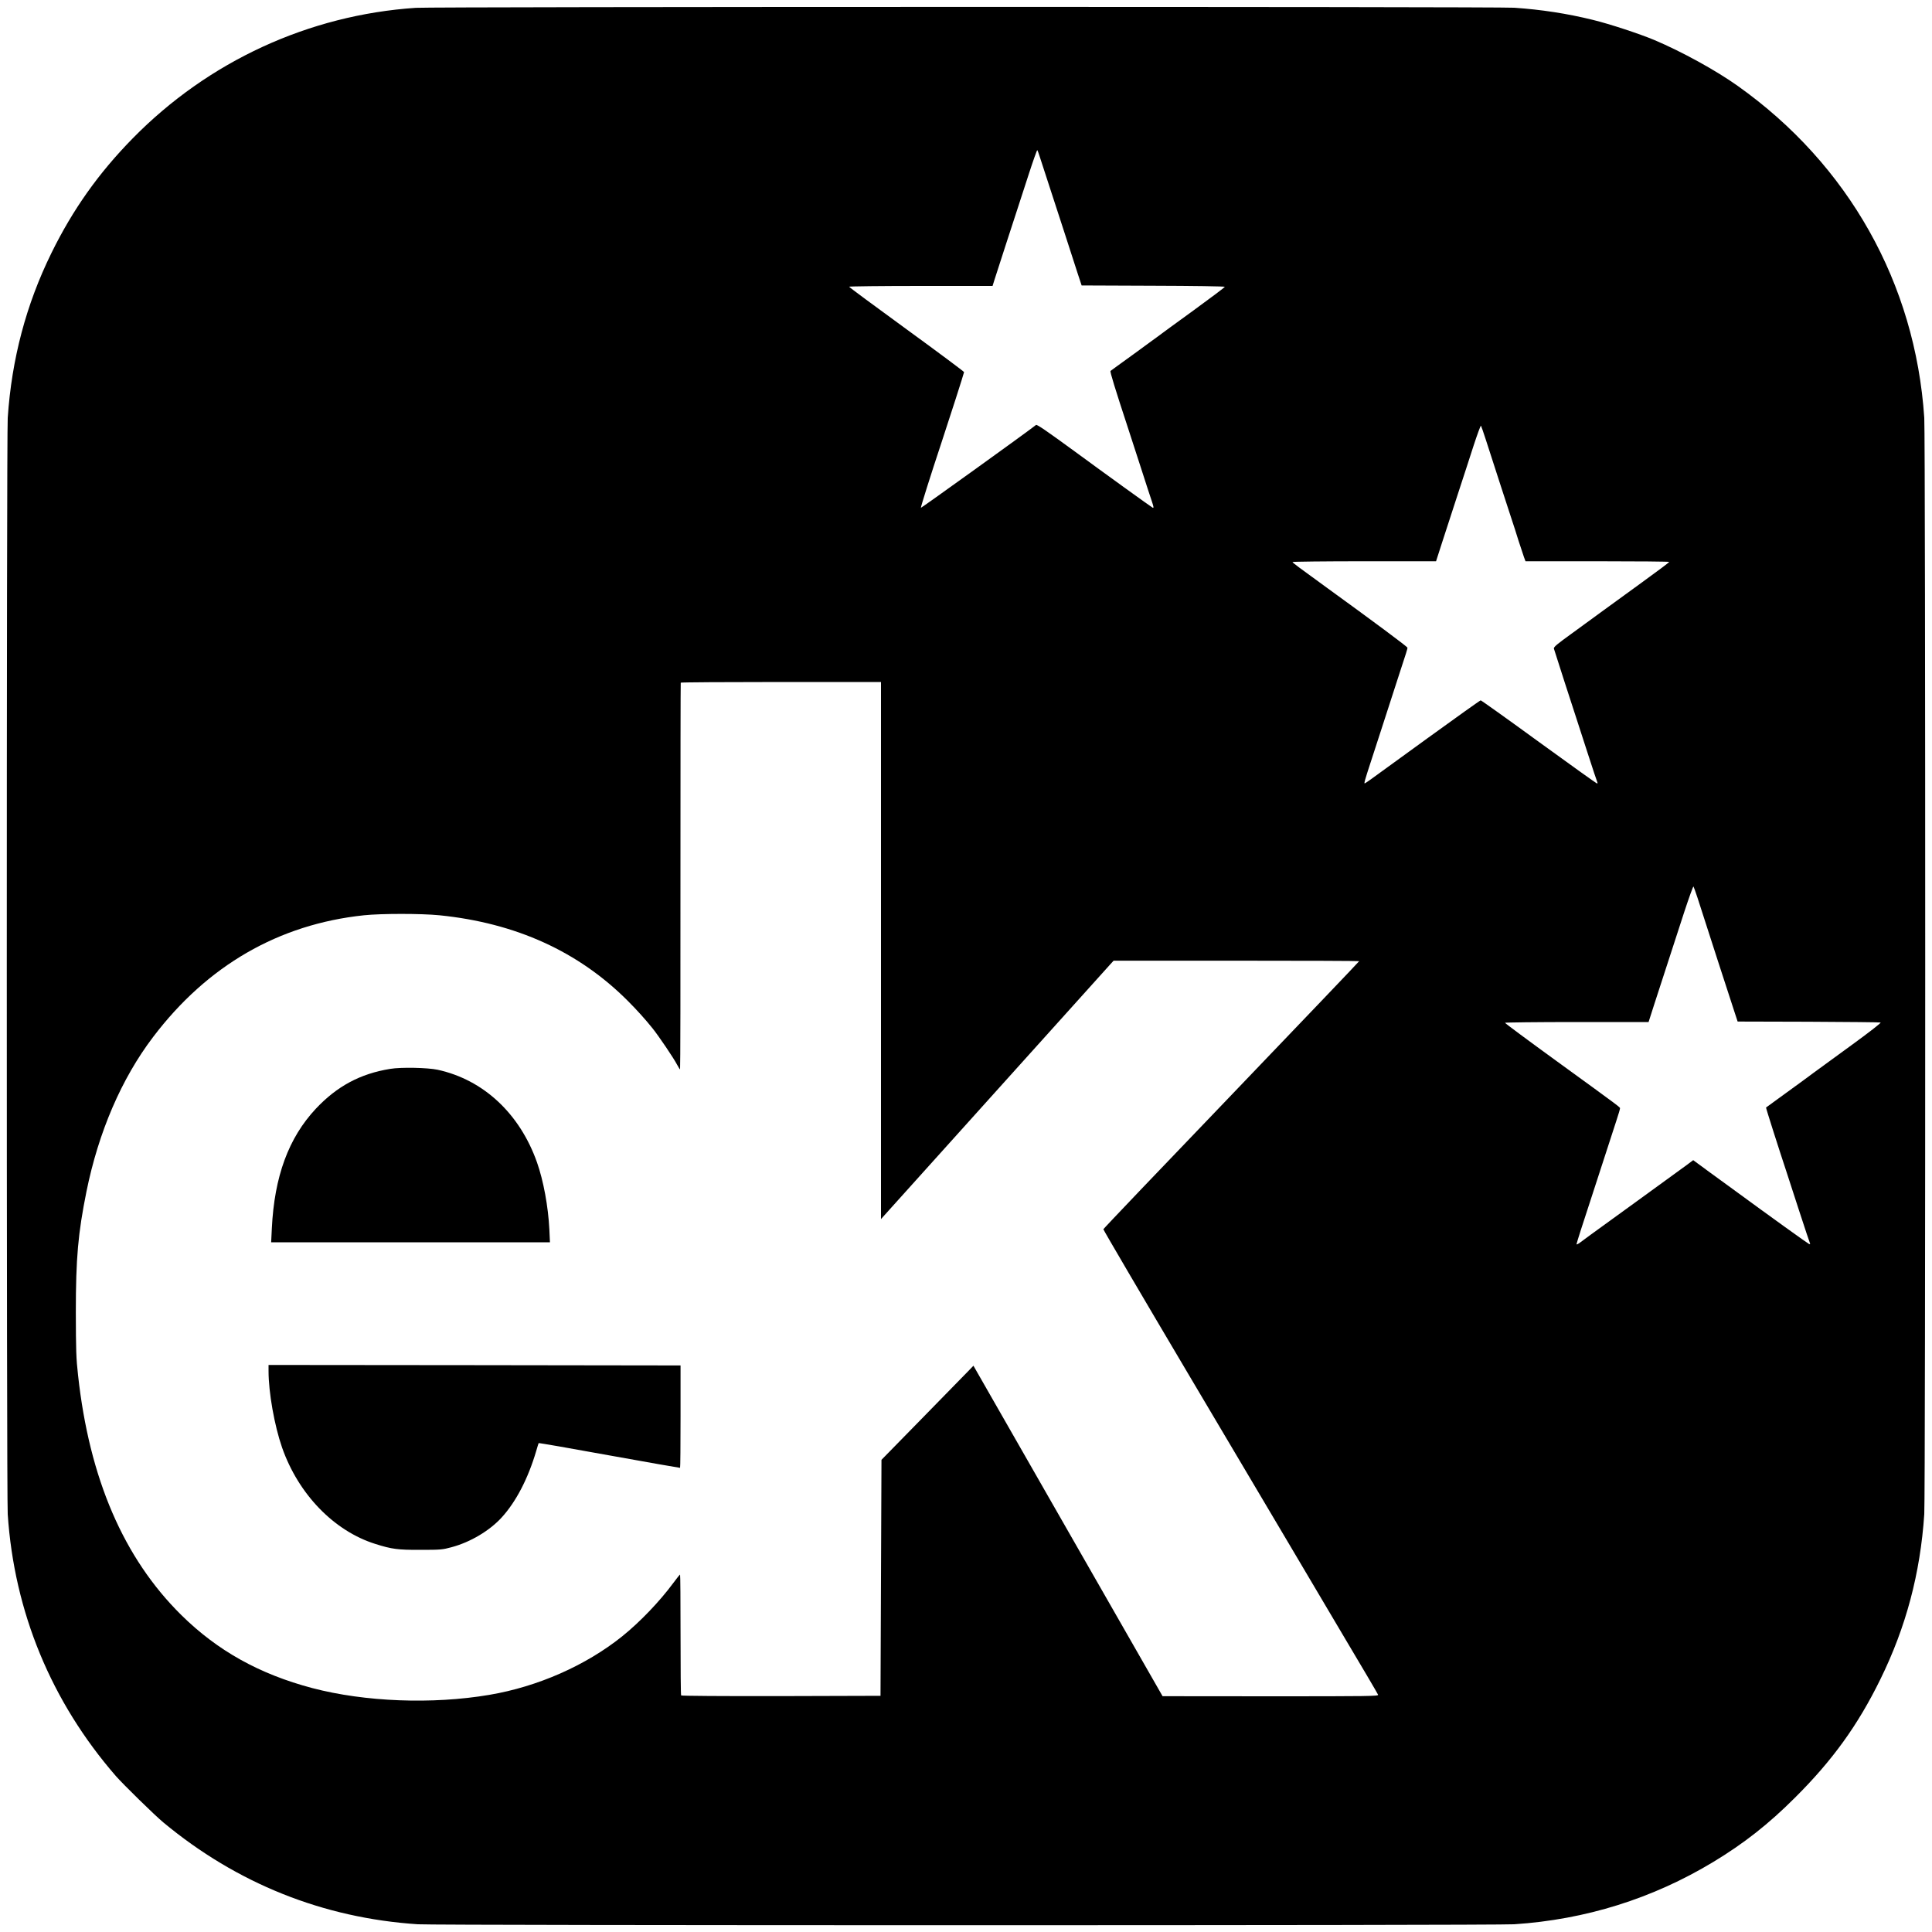
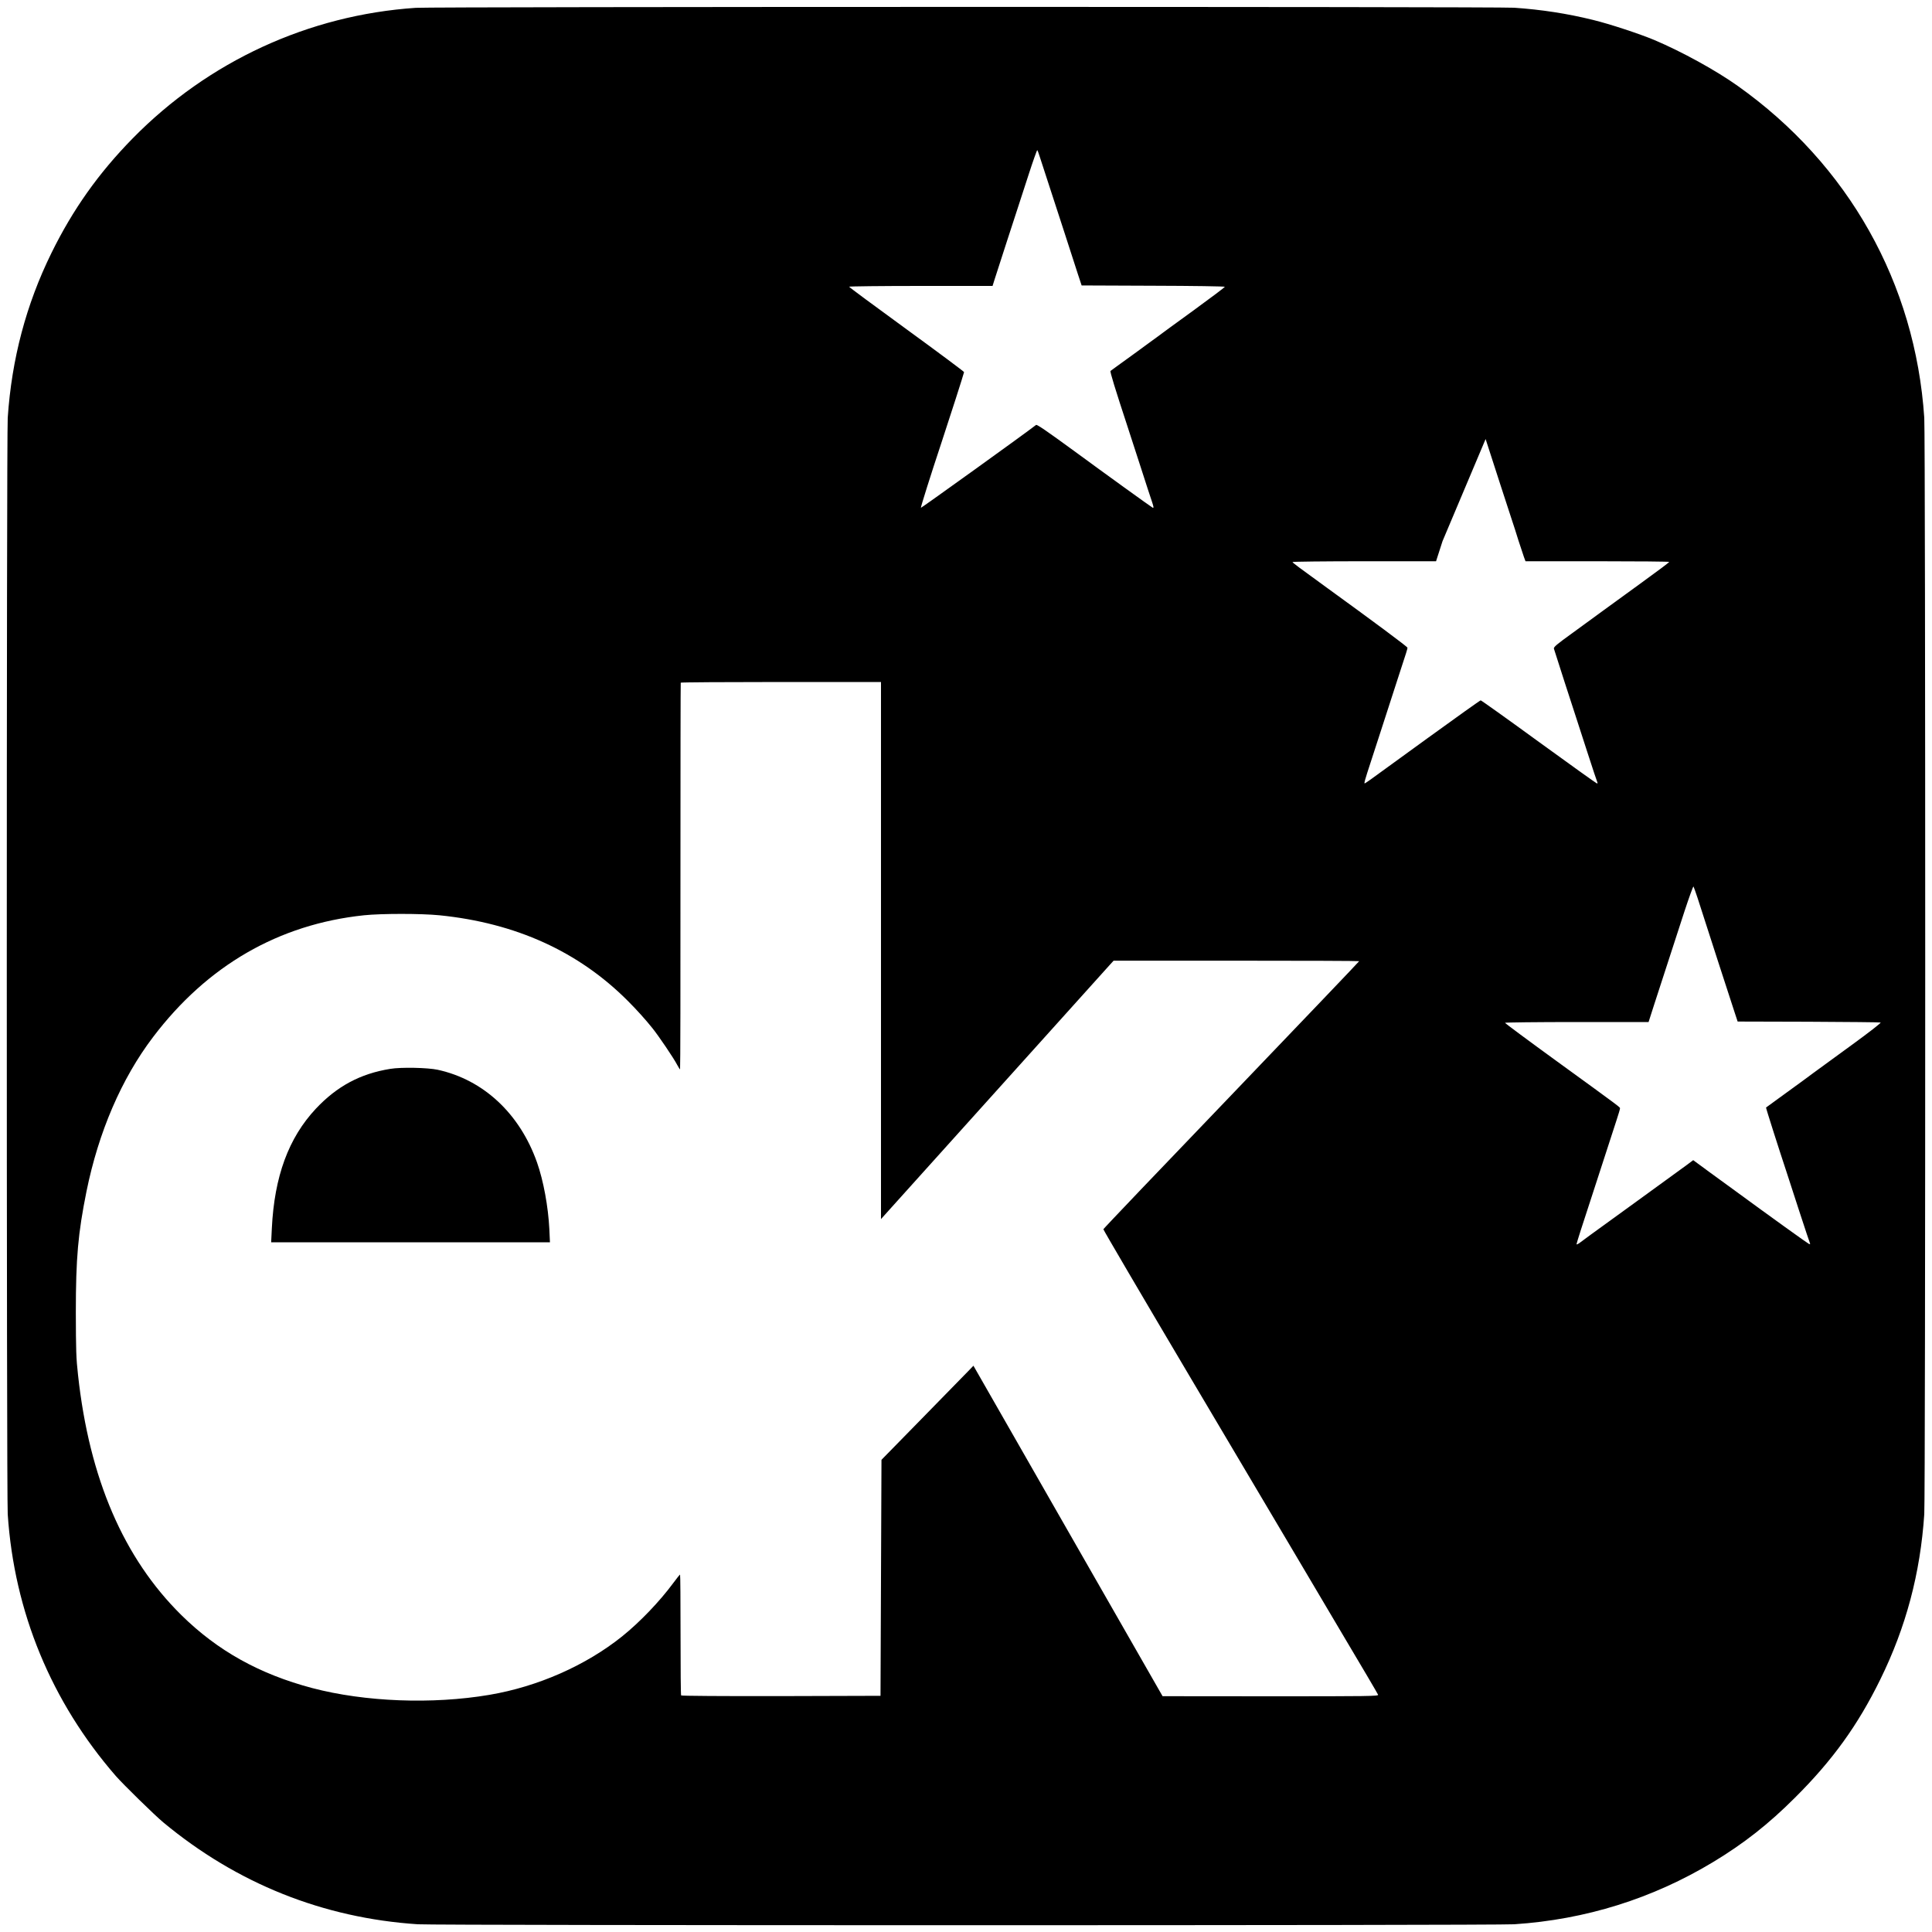
<svg xmlns="http://www.w3.org/2000/svg" version="1.0" width="2000pt" height="2000pt" viewBox="0 0 2000 2000" preserveAspectRatio="xMidYMid meet">
  <g transform="translate(0,2000) scale(0.1,-0.1)" fill="#000000" stroke="none">
-     <path d="M4305 19919 c-1108 -74 -2148 -553 -2931 -1351 -354 -361 -620 -736 -842 -1188 -262 -533 -411 -1097 -452 -1705 -13 -206 -13 -11144 0 -11350 67 -1012 451 -1941 1119 -2710 76 -87 402 -406 491 -480 762 -633 1654 -990 2635 -1055 206 -13 11144 -13 11350 0 741 49 1432 266 2059 644 318 192 574 393 847 666 389 387 651 750 884 1225 266 541 414 1098 455 1710 13 206 13 11144 0 11350 -93 1392 -784 2622 -1933 3437 -225 160 -576 353 -862 474 -153 64 -462 166 -635 208 -267 66 -536 107 -815 126 -182 12 -11189 11 -11370 -1z m6455 -1531 c29 -88 142 -435 255 -783 59 -181 124 -382 144 -445 l38 -115 741 -3 c408 -1 742 -6 742 -11 0 -4 -147 -115 -327 -246 -181 -131 -344 -250 -363 -265 -19 -14 -136 -100 -260 -190 -124 -89 -229 -166 -234 -170 -7 -7 45 -177 184 -600 16 -47 72 -220 125 -385 53 -165 107 -331 120 -368 18 -54 20 -67 8 -63 -12 5 -500 357 -798 576 -297 217 -400 288 -410 281 -101 -80 -1188 -861 -1192 -858 -4 4 102 341 212 672 83 250 235 724 235 733 0 5 -268 205 -595 443 -327 238 -595 436 -595 441 0 4 334 8 743 8 l742 0 18 58 c24 77 223 689 252 777 13 39 60 184 105 323 45 139 85 251 88 248 3 -3 13 -29 22 -58z m4619 -2933 c74 -231 252 -778 276 -850 13 -38 42 -128 64 -200 23 -71 49 -149 57 -172 l16 -43 744 0 c409 0 744 -3 744 -7 -1 -5 -125 -98 -277 -208 -152 -110 -331 -240 -399 -290 -67 -49 -212 -155 -322 -235 -168 -121 -200 -148 -196 -165 7 -25 210 -655 229 -710 7 -22 59 -182 115 -355 56 -173 104 -318 107 -322 2 -5 0 -8 -6 -8 -5 0 -276 194 -601 430 -325 237 -596 430 -602 430 -6 0 -254 -177 -552 -393 -669 -487 -646 -470 -651 -465 -3 3 10 52 29 109 19 57 82 253 141 434 59 182 135 418 170 525 99 302 105 322 105 335 0 10 -361 278 -840 625 -284 206 -350 255 -350 262 0 4 334 8 743 8 l743 0 67 208 c37 114 109 335 160 492 52 157 124 381 162 498 38 116 72 209 76 205 3 -5 25 -66 48 -138z m-6259 -5295 l0 -2780 88 98 c146 163 2254 2505 2288 2542 l32 35 1271 0 c699 0 1271 -2 1271 -5 0 -4 -595 -626 -1322 -1385 -728 -758 -1324 -1383 -1326 -1390 -1 -6 399 -688 889 -1515 491 -828 963 -1624 1049 -1770 86 -146 324 -547 528 -892 205 -344 375 -633 378 -642 6 -15 -95 -16 -1112 -16 l-1119 1 -979 1710 -979 1711 -57 -59 c-31 -32 -245 -251 -476 -487 l-419 -428 -5 -1222 -5 -1221 -1029 -3 c-618 -1 -1032 2 -1035 7 -4 5 -6 289 -6 630 0 342 -2 621 -5 621 -3 0 -35 -39 -70 -87 -142 -192 -346 -405 -530 -553 -376 -301 -872 -520 -1374 -605 -590 -100 -1288 -73 -1833 70 -548 145 -980 386 -1355 755 -598 590 -953 1413 -1070 2484 -20 177 -22 256 -23 651 0 563 23 818 110 1250 125 617 363 1170 690 1600 561 740 1300 1167 2182 1260 181 19 592 19 783 0 791 -80 1440 -376 1949 -886 93 -93 184 -194 256 -284 64 -80 218 -307 255 -378 14 -26 27 -47 30 -47 3 0 5 899 4 1998 0 1098 1 2000 3 2005 2 4 470 7 1039 7 l1034 0 0 -2780z m8453 545 c114 -356 321 -994 387 -1195 l28 -85 733 -2 c404 -2 740 -5 747 -8 8 -3 -122 -104 -305 -237 -175 -127 -349 -255 -388 -283 -38 -29 -164 -121 -280 -205 -115 -84 -211 -154 -213 -155 -3 -3 133 -429 213 -670 13 -38 71 -218 130 -400 59 -181 110 -334 113 -339 3 -5 -2 -6 -12 -3 -14 6 -404 286 -786 566 -112 82 -179 131 -235 171 -27 20 -78 57 -113 83 l-64 47 -71 -53 c-40 -29 -270 -196 -512 -372 -541 -392 -541 -392 -587 -427 -21 -16 -38 -24 -38 -18 0 9 72 235 145 455 13 39 71 219 130 400 59 182 123 377 141 434 19 57 34 109 34 116 0 14 31 -8 -647 484 -299 217 -543 398 -543 403 0 4 334 8 743 8 l743 0 58 181 c58 180 139 430 311 957 49 149 92 269 96 265 3 -5 22 -57 42 -118z" />
+     <path d="M4305 19919 c-1108 -74 -2148 -553 -2931 -1351 -354 -361 -620 -736 -842 -1188 -262 -533 -411 -1097 -452 -1705 -13 -206 -13 -11144 0 -11350 67 -1012 451 -1941 1119 -2710 76 -87 402 -406 491 -480 762 -633 1654 -990 2635 -1055 206 -13 11144 -13 11350 0 741 49 1432 266 2059 644 318 192 574 393 847 666 389 387 651 750 884 1225 266 541 414 1098 455 1710 13 206 13 11144 0 11350 -93 1392 -784 2622 -1933 3437 -225 160 -576 353 -862 474 -153 64 -462 166 -635 208 -267 66 -536 107 -815 126 -182 12 -11189 11 -11370 -1z m6455 -1531 c29 -88 142 -435 255 -783 59 -181 124 -382 144 -445 l38 -115 741 -3 c408 -1 742 -6 742 -11 0 -4 -147 -115 -327 -246 -181 -131 -344 -250 -363 -265 -19 -14 -136 -100 -260 -190 -124 -89 -229 -166 -234 -170 -7 -7 45 -177 184 -600 16 -47 72 -220 125 -385 53 -165 107 -331 120 -368 18 -54 20 -67 8 -63 -12 5 -500 357 -798 576 -297 217 -400 288 -410 281 -101 -80 -1188 -861 -1192 -858 -4 4 102 341 212 672 83 250 235 724 235 733 0 5 -268 205 -595 443 -327 238 -595 436 -595 441 0 4 334 8 743 8 l742 0 18 58 c24 77 223 689 252 777 13 39 60 184 105 323 45 139 85 251 88 248 3 -3 13 -29 22 -58z m4619 -2933 c74 -231 252 -778 276 -850 13 -38 42 -128 64 -200 23 -71 49 -149 57 -172 l16 -43 744 0 c409 0 744 -3 744 -7 -1 -5 -125 -98 -277 -208 -152 -110 -331 -240 -399 -290 -67 -49 -212 -155 -322 -235 -168 -121 -200 -148 -196 -165 7 -25 210 -655 229 -710 7 -22 59 -182 115 -355 56 -173 104 -318 107 -322 2 -5 0 -8 -6 -8 -5 0 -276 194 -601 430 -325 237 -596 430 -602 430 -6 0 -254 -177 -552 -393 -669 -487 -646 -470 -651 -465 -3 3 10 52 29 109 19 57 82 253 141 434 59 182 135 418 170 525 99 302 105 322 105 335 0 10 -361 278 -840 625 -284 206 -350 255 -350 262 0 4 334 8 743 8 l743 0 67 208 z m-6259 -5295 l0 -2780 88 98 c146 163 2254 2505 2288 2542 l32 35 1271 0 c699 0 1271 -2 1271 -5 0 -4 -595 -626 -1322 -1385 -728 -758 -1324 -1383 -1326 -1390 -1 -6 399 -688 889 -1515 491 -828 963 -1624 1049 -1770 86 -146 324 -547 528 -892 205 -344 375 -633 378 -642 6 -15 -95 -16 -1112 -16 l-1119 1 -979 1710 -979 1711 -57 -59 c-31 -32 -245 -251 -476 -487 l-419 -428 -5 -1222 -5 -1221 -1029 -3 c-618 -1 -1032 2 -1035 7 -4 5 -6 289 -6 630 0 342 -2 621 -5 621 -3 0 -35 -39 -70 -87 -142 -192 -346 -405 -530 -553 -376 -301 -872 -520 -1374 -605 -590 -100 -1288 -73 -1833 70 -548 145 -980 386 -1355 755 -598 590 -953 1413 -1070 2484 -20 177 -22 256 -23 651 0 563 23 818 110 1250 125 617 363 1170 690 1600 561 740 1300 1167 2182 1260 181 19 592 19 783 0 791 -80 1440 -376 1949 -886 93 -93 184 -194 256 -284 64 -80 218 -307 255 -378 14 -26 27 -47 30 -47 3 0 5 899 4 1998 0 1098 1 2000 3 2005 2 4 470 7 1039 7 l1034 0 0 -2780z m8453 545 c114 -356 321 -994 387 -1195 l28 -85 733 -2 c404 -2 740 -5 747 -8 8 -3 -122 -104 -305 -237 -175 -127 -349 -255 -388 -283 -38 -29 -164 -121 -280 -205 -115 -84 -211 -154 -213 -155 -3 -3 133 -429 213 -670 13 -38 71 -218 130 -400 59 -181 110 -334 113 -339 3 -5 -2 -6 -12 -3 -14 6 -404 286 -786 566 -112 82 -179 131 -235 171 -27 20 -78 57 -113 83 l-64 47 -71 -53 c-40 -29 -270 -196 -512 -372 -541 -392 -541 -392 -587 -427 -21 -16 -38 -24 -38 -18 0 9 72 235 145 455 13 39 71 219 130 400 59 182 123 377 141 434 19 57 34 109 34 116 0 14 31 -8 -647 484 -299 217 -543 398 -543 403 0 4 334 8 743 8 l743 0 58 181 c58 180 139 430 311 957 49 149 92 269 96 265 3 -5 22 -57 42 -118z" />
    <path d="M4039 8935 c-310 -50 -551 -180 -769 -412 -283 -302 -430 -702 -456 -1240 l-7 -143 1443 0 1443 0 -6 133 c-12 237 -61 504 -128 694 -179 506 -555 856 -1029 959 -104 22 -379 28 -491 9z" />
-     <path d="M2780 5807 c0 -222 61 -565 140 -792 169 -483 538 -864 966 -998 171 -54 233 -62 469 -61 205 0 226 2 318 27 196 52 397 172 522 310 148 163 272 402 356 687 12 41 23 78 25 81 2 3 331 -54 731 -127 400 -72 730 -130 733 -129 3 2 5 241 5 532 l0 528 -2133 3 -2132 2 0 -63z" />
  </g>
</svg>